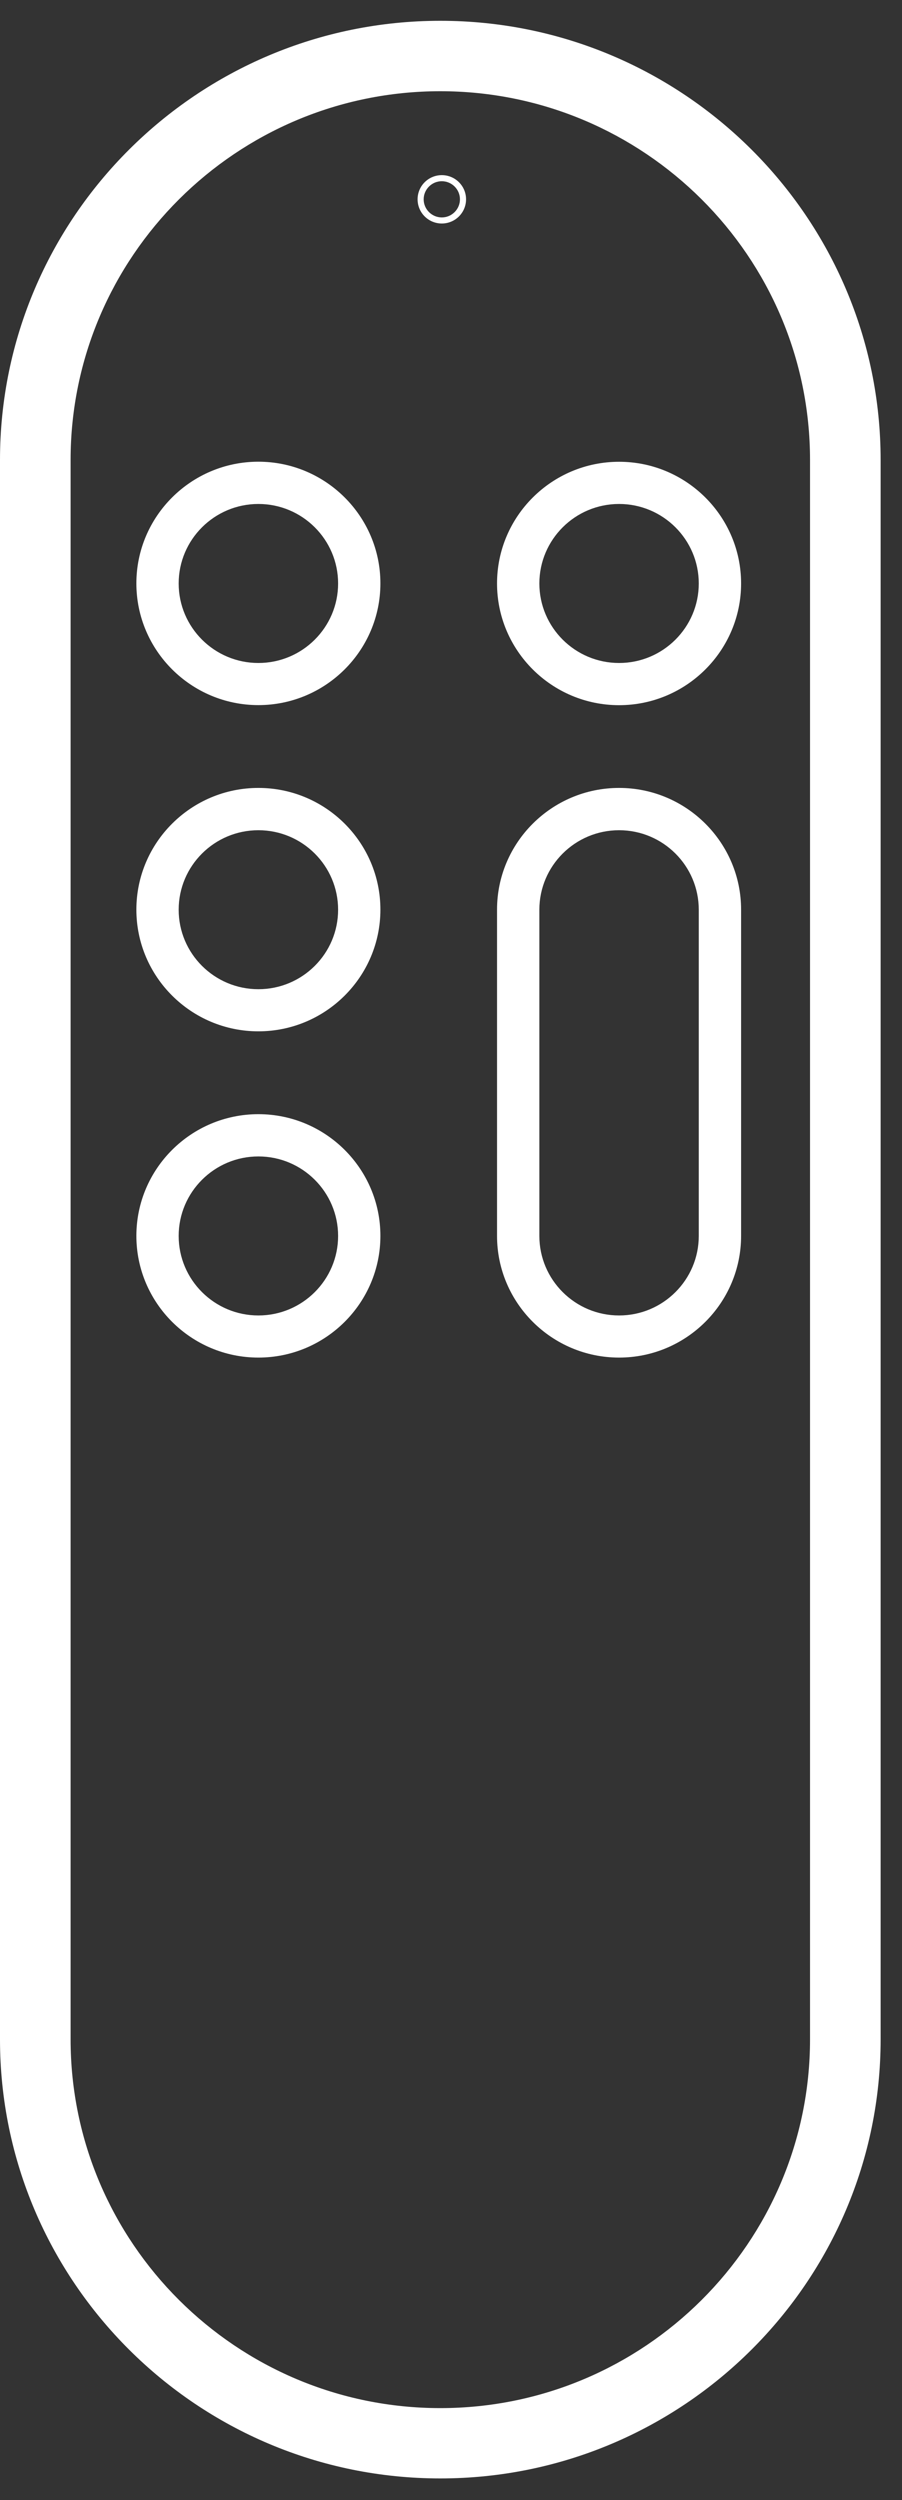
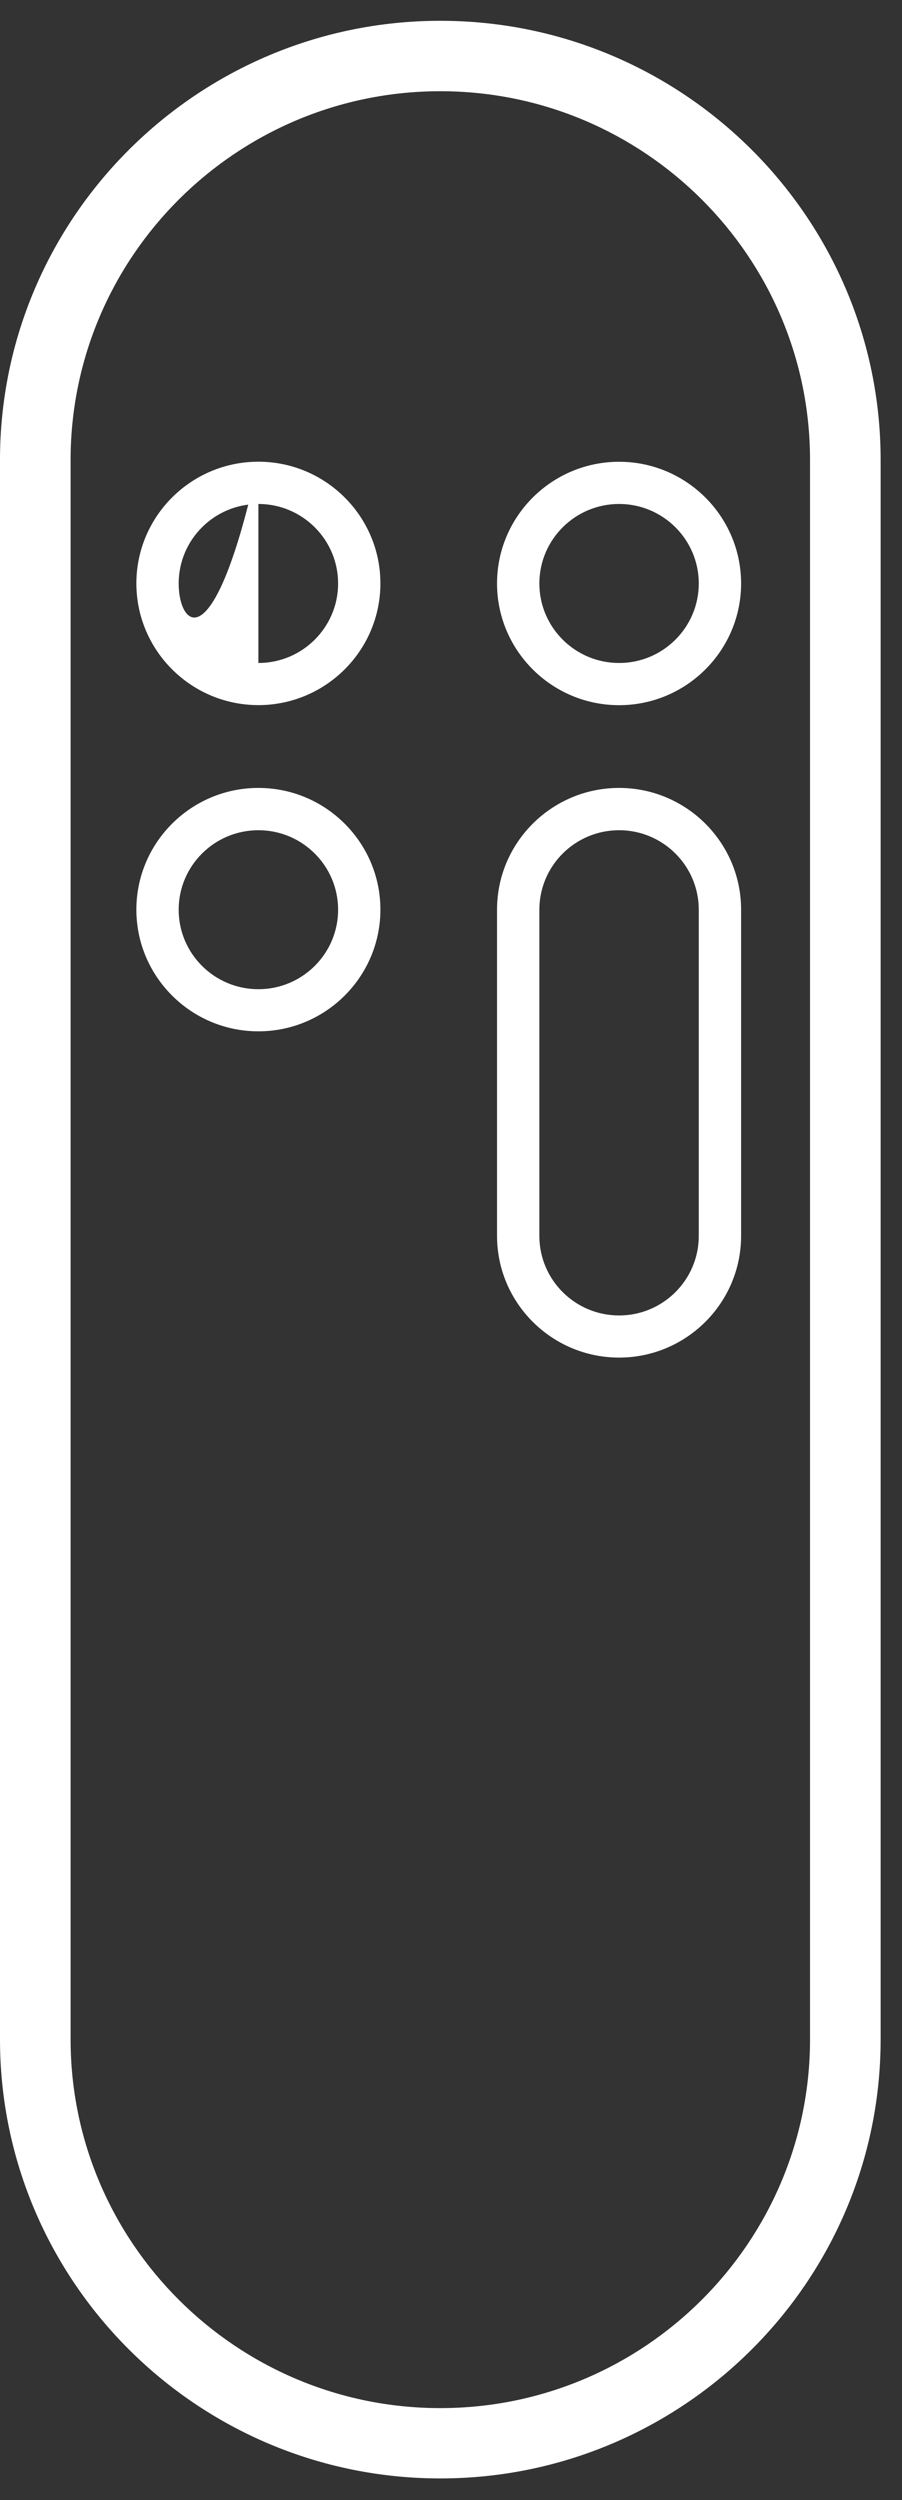
<svg xmlns="http://www.w3.org/2000/svg" width="26" height="72" viewBox="0 0 26 72" fill="none">
  <rect x="0" y="0" width="26" height="72" fill="#333333" stroke="none" />
  <path d="M12.692 0.599C5.694 0.599 0 6.273 0 13.247V58.731C0 65.704 5.694 71.378 12.692 71.378C19.69 71.378 25.384 65.704 25.384 58.731V13.247C25.384 6.273 19.69 0.599 12.692 0.599ZM23.349 58.733C23.349 64.589 18.569 69.353 12.692 69.353C6.815 69.353 2.035 64.589 2.035 58.733V13.247C2.035 7.391 6.815 2.627 12.692 2.627C18.569 2.627 23.349 7.391 23.349 13.247V58.731V58.733Z" fill="white" />
  <path d="M7.448 22.692C5.509 22.692 3.931 24.265 3.931 26.197C3.931 28.13 5.509 29.702 7.448 29.702C9.387 29.702 10.965 28.13 10.965 26.197C10.965 24.265 9.387 22.692 7.448 22.692ZM7.448 28.489C6.18 28.489 5.15 27.463 5.15 26.2C5.15 24.936 6.18 23.91 7.448 23.91C8.716 23.91 9.746 24.936 9.746 26.2C9.746 27.463 8.716 28.489 7.448 28.489Z" fill="white" />
-   <path d="M7.448 32.088C5.509 32.088 3.931 33.66 3.931 35.593C3.931 37.525 5.509 39.098 7.448 39.098C9.387 39.098 10.965 37.525 10.965 35.593C10.965 33.66 9.387 32.088 7.448 32.088ZM7.448 37.885C6.18 37.885 5.15 36.858 5.15 35.595C5.15 34.332 6.18 33.305 7.448 33.305C8.716 33.305 9.746 34.332 9.746 35.595C9.746 36.858 8.716 37.885 7.448 37.885Z" fill="white" />
-   <path d="M7.448 13.297C5.509 13.297 3.931 14.87 3.931 16.802C3.931 18.734 5.509 20.307 7.448 20.307C9.387 20.307 10.965 18.734 10.965 16.802C10.965 14.87 9.387 13.297 7.448 13.297ZM7.448 19.094C6.18 19.094 5.15 18.067 5.15 16.804C5.15 15.541 6.18 14.514 7.448 14.514C8.716 14.514 9.746 15.541 9.746 16.804C9.746 18.067 8.716 19.094 7.448 19.094Z" fill="white" />
-   <path d="M12.735 5.044C12.349 5.044 12.037 5.356 12.037 5.74C12.037 6.125 12.349 6.437 12.735 6.437C13.121 6.437 13.434 6.125 13.434 5.74C13.434 5.356 13.121 5.044 12.735 5.044ZM12.735 6.262C12.447 6.262 12.212 6.027 12.212 5.74C12.212 5.454 12.447 5.219 12.735 5.219C13.023 5.219 13.258 5.454 13.258 5.74C13.258 6.027 13.023 6.262 12.735 6.262Z" fill="white" />
+   <path d="M7.448 13.297C5.509 13.297 3.931 14.87 3.931 16.802C3.931 18.734 5.509 20.307 7.448 20.307C9.387 20.307 10.965 18.734 10.965 16.802C10.965 14.87 9.387 13.297 7.448 13.297ZC6.18 19.094 5.15 18.067 5.15 16.804C5.15 15.541 6.18 14.514 7.448 14.514C8.716 14.514 9.746 15.541 9.746 16.804C9.746 18.067 8.716 19.094 7.448 19.094Z" fill="white" />
  <path d="M14.327 16.804C14.327 18.736 15.905 20.309 17.845 20.309C19.784 20.309 21.362 18.736 21.362 16.804C21.362 14.872 19.784 13.299 17.845 13.299C15.905 13.299 14.327 14.872 14.327 16.804ZM20.142 16.804C20.142 18.067 19.112 19.094 17.845 19.094C16.577 19.094 15.547 18.067 15.547 16.804C15.547 15.541 16.577 14.514 17.845 14.514C19.112 14.514 20.142 15.541 20.142 16.804Z" fill="white" />
  <path d="M17.845 22.692C15.905 22.692 14.327 24.265 14.327 26.197V35.593C14.327 37.525 15.905 39.098 17.845 39.098C19.784 39.098 21.362 37.525 21.362 35.593V26.197C21.362 24.265 19.784 22.692 17.845 22.692ZM20.142 35.595C20.142 36.858 19.112 37.885 17.845 37.885C16.577 37.885 15.547 36.858 15.547 35.595V26.2C15.547 24.936 16.577 23.91 17.845 23.91C19.112 23.91 20.142 24.936 20.142 26.2V35.595Z" fill="white" />
</svg>